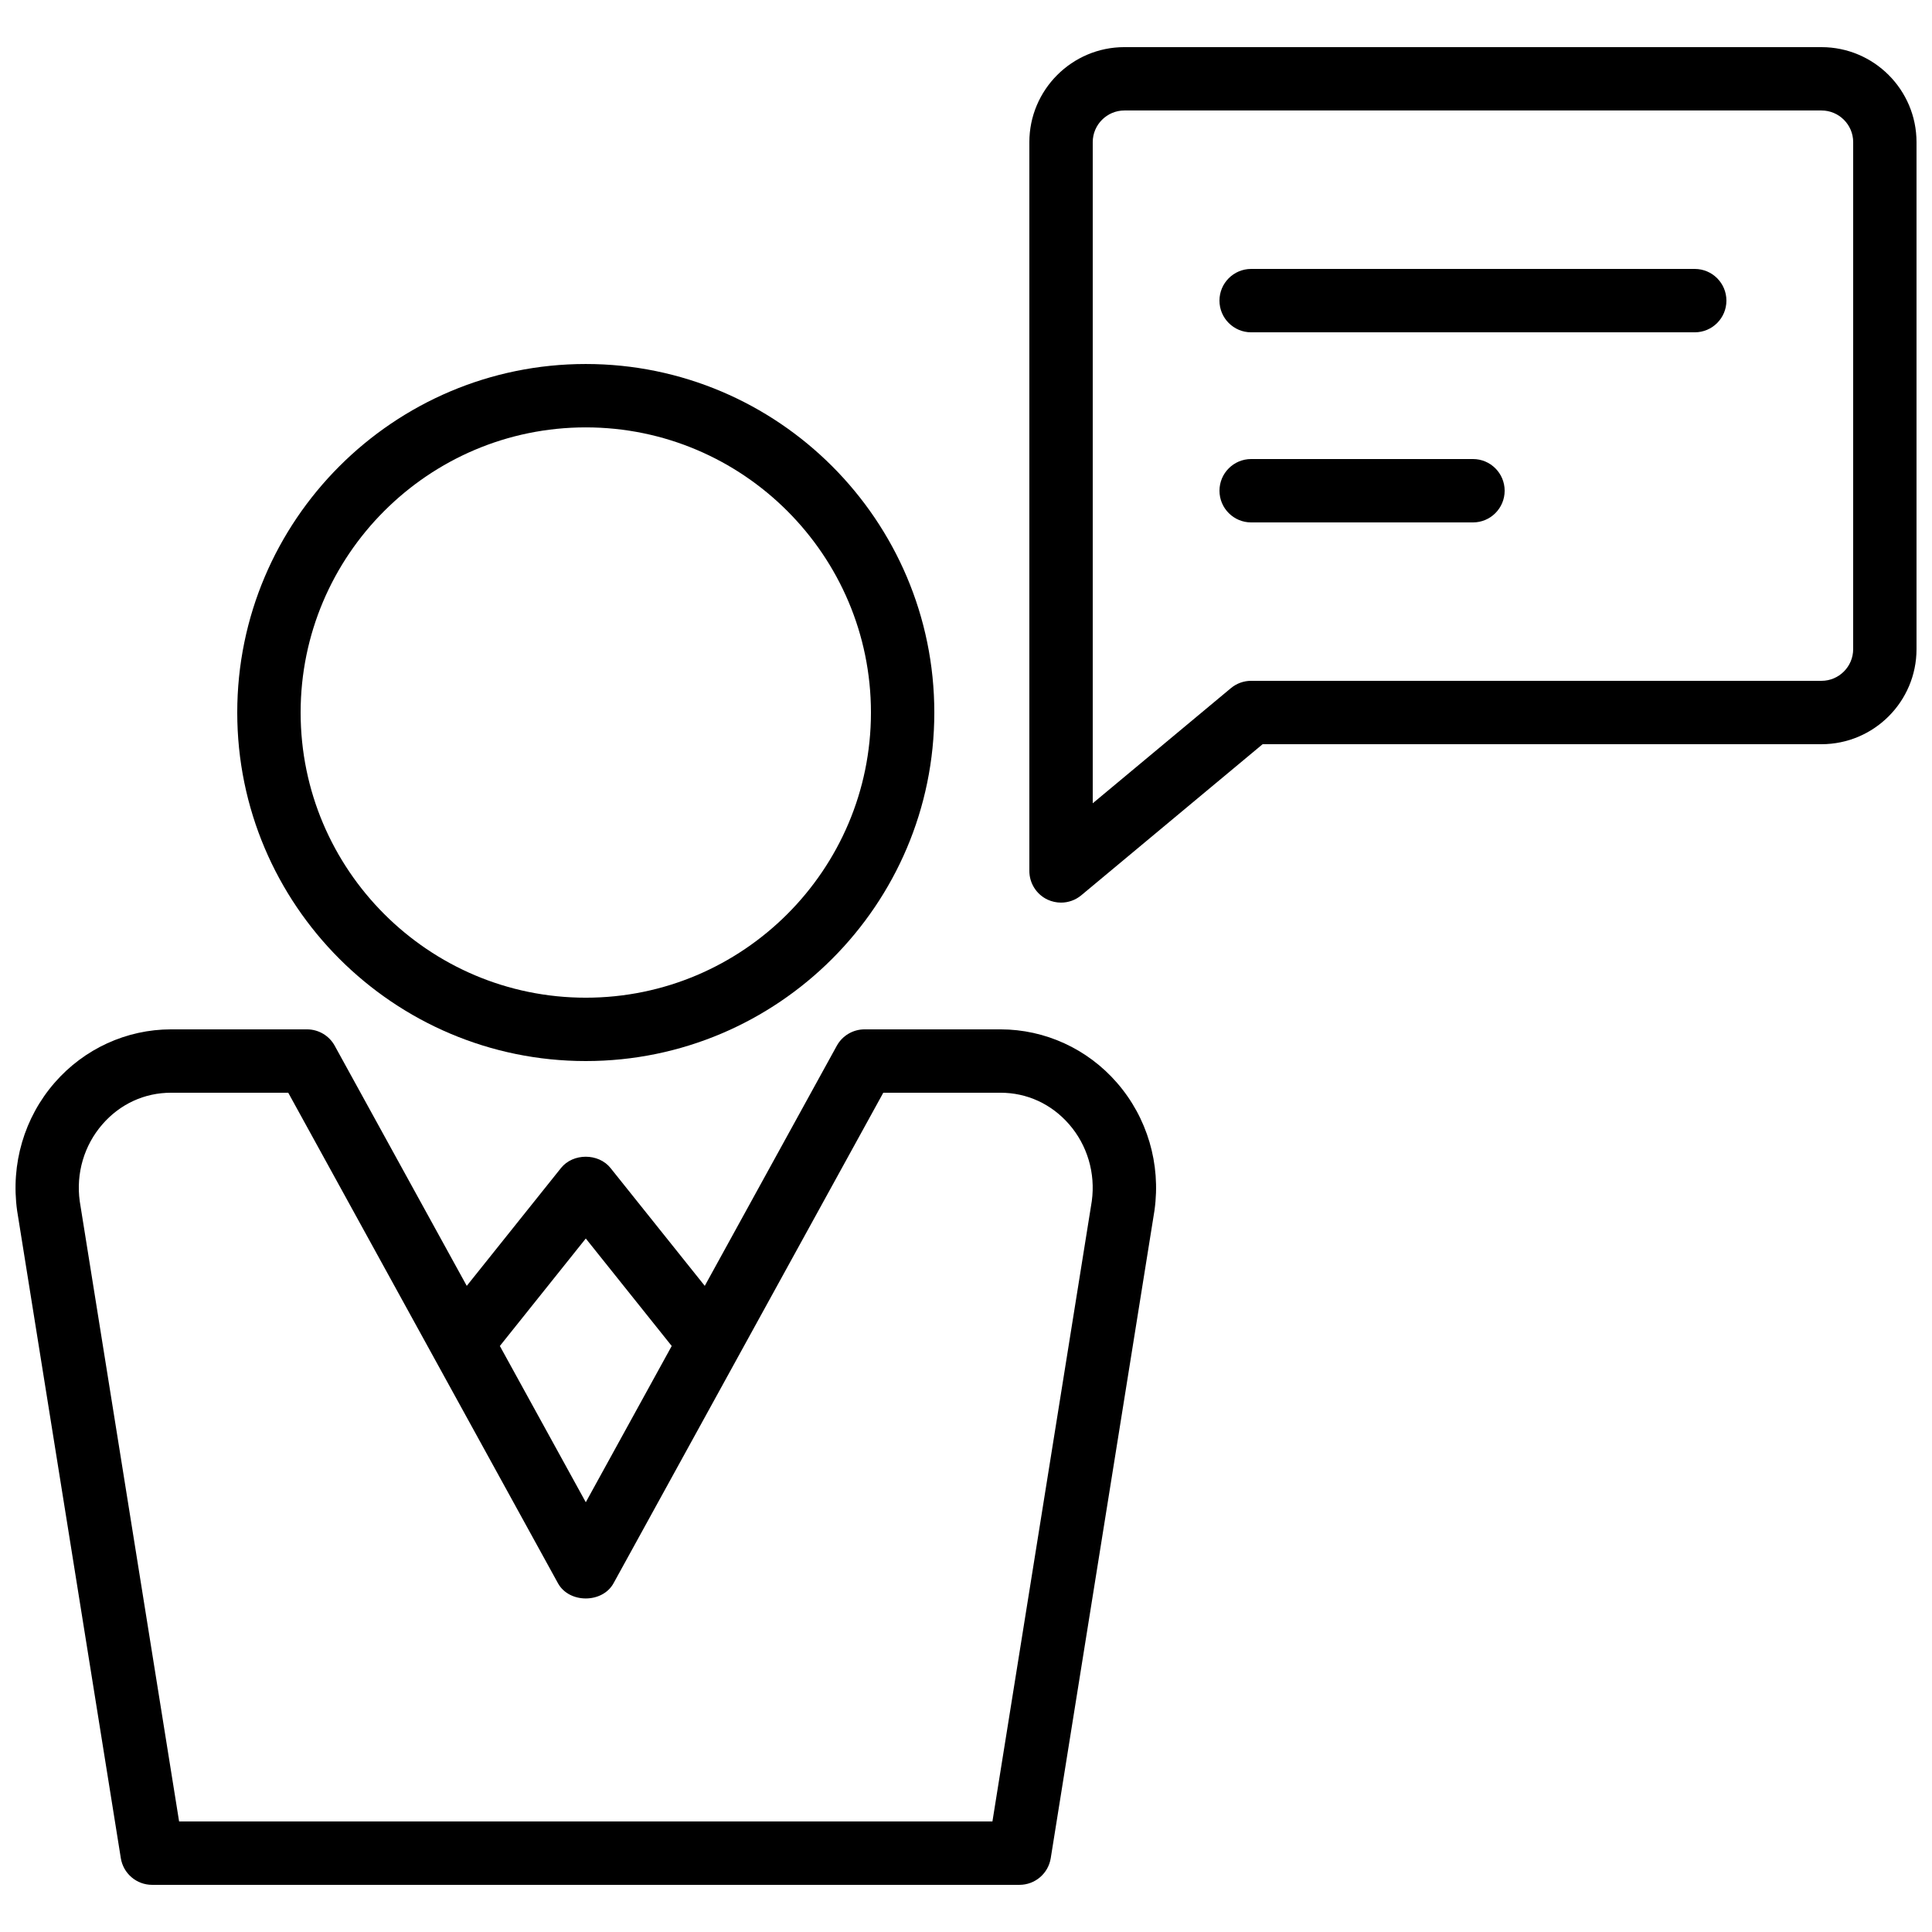
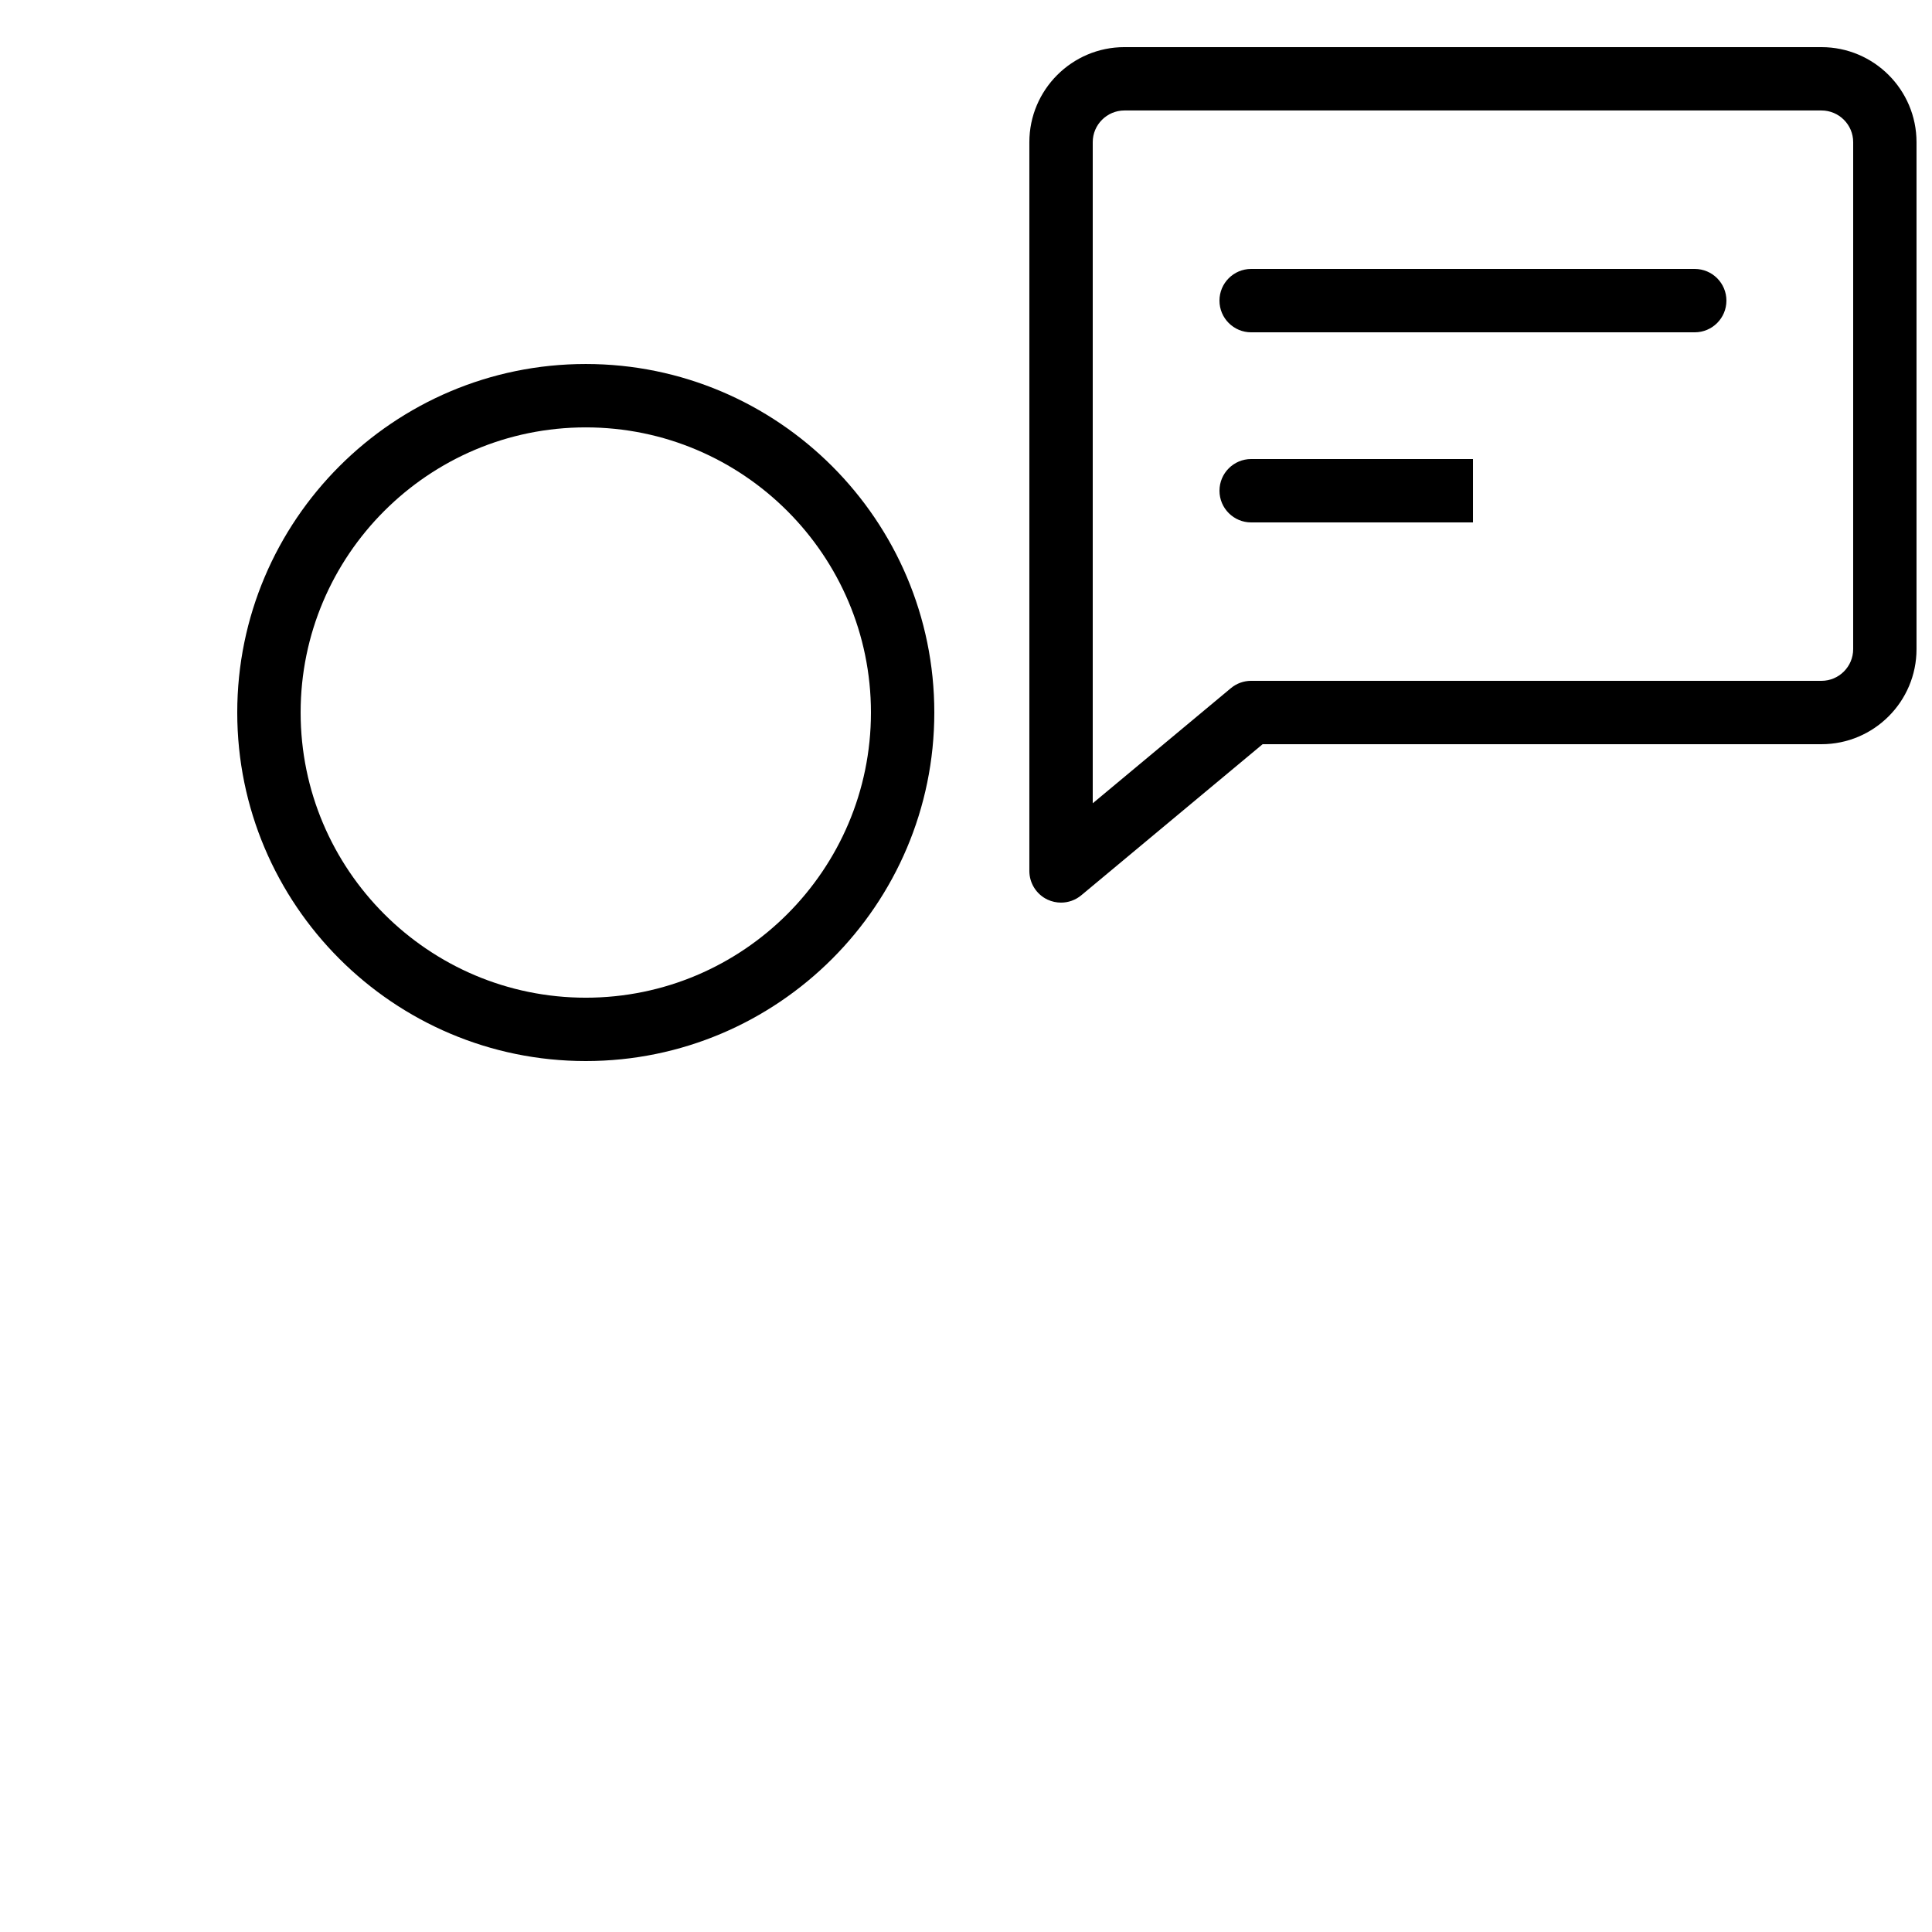
<svg xmlns="http://www.w3.org/2000/svg" width="800px" height="800px" version="1.1" viewBox="144 144 512 512">
  <defs>
    <clipPath id="b">
-       <path d="m148.09 416h302.91v228h-302.91z" />
-     </clipPath>
+       </clipPath>
    <clipPath id="a">
      <path d="m416 156h235.9v228h-235.9z" />
    </clipPath>
  </defs>
  <g clip-path="url(#b)">
    <path d="m409.14 416.79h-36.023c-3.062 0-5.883 1.668-7.359 4.352l-34.988 63.625-24.977-31.234c-3.191-3.984-9.93-3.984-13.121 0l-24.977 31.234-34.988-63.625c-1.469-2.684-4.289-4.352-7.352-4.352h-36.023c-11.793 0-23.039 5.152-30.855 14.141-8.039 9.234-11.668 21.539-9.938 33.922l27.48 171.58c0.652 4.07 4.164 7.07 8.289 7.07h229.86c4.125 0 7.637-2.996 8.289-7.07l27.48-171.58c0.008-0.059 0.016-0.109 0.023-0.168 1.707-12.219-1.922-24.523-9.965-33.754-7.812-8.988-19.059-14.141-30.852-14.141zm-109.9 55.426 22.773 28.484-22.773 41.41-22.773-41.41zm134.1-9.93-26.336 164.42h-215.54l-26.328-164.34c-1.035-7.406 1.156-14.844 6.004-20.414 4.695-5.394 11.156-8.367 18.188-8.367h31.059l38.625 70.242c0.004 0.008 0.008 0.016 0.012 0.023l32.848 59.734c2.953 5.363 11.766 5.363 14.719 0l32.848-59.734c0.004-0.008 0.008-0.016 0.012-0.023l38.629-70.242h31.059c7.031 0 13.492 2.973 18.188 8.367 4.832 5.551 7.019 12.961 6.012 20.336z" />
  </g>
  <path d="m299.24 425.19c50.93 0 92.363-41.434 92.363-92.363 0-50.93-41.434-92.363-92.363-92.363-50.934-0.004-92.367 41.434-92.367 92.363 0 50.93 41.434 92.363 92.367 92.363zm0-167.93c41.668 0 75.57 33.902 75.57 75.57s-33.902 75.57-75.57 75.57-75.57-33.902-75.57-75.57c-0.004-41.668 33.898-75.57 75.57-75.57z" />
  <g clip-path="url(#a)">
    <path d="m626.71 156.49h-184.73c-13.891 0-25.191 11.301-25.191 25.191v193.13c0 3.258 1.887 6.223 4.832 7.606 1.141 0.523 2.356 0.785 3.562 0.785 1.926 0 3.836-0.664 5.375-1.949l48.047-40.031h148.1c13.891 0 25.191-11.301 25.191-25.191v-134.35c0-13.891-11.297-25.188-25.191-25.188zm8.398 159.54c0 4.629-3.769 8.398-8.398 8.398l-151.14-0.004c-1.965 0-3.867 0.688-5.375 1.949l-36.609 30.504v-175.2c0-4.629 3.769-8.398 8.398-8.398h184.73c4.629 0 8.398 3.769 8.398 8.398z" />
  </g>
  <path d="m593.12 215.27h-117.55c-4.637 0-8.398 3.758-8.398 8.398 0 4.637 3.758 8.398 8.398 8.398h117.55c4.637 0 8.398-3.758 8.398-8.398s-3.762-8.398-8.398-8.398z" />
-   <path d="m534.35 265.65h-58.777c-4.637 0-8.398 3.758-8.398 8.398 0 4.637 3.758 8.398 8.398 8.398h58.777c4.637 0 8.398-3.758 8.398-8.398 0-4.637-3.762-8.398-8.398-8.398z" />
+   <path d="m534.35 265.65h-58.777c-4.637 0-8.398 3.758-8.398 8.398 0 4.637 3.758 8.398 8.398 8.398h58.777z" />
</svg>